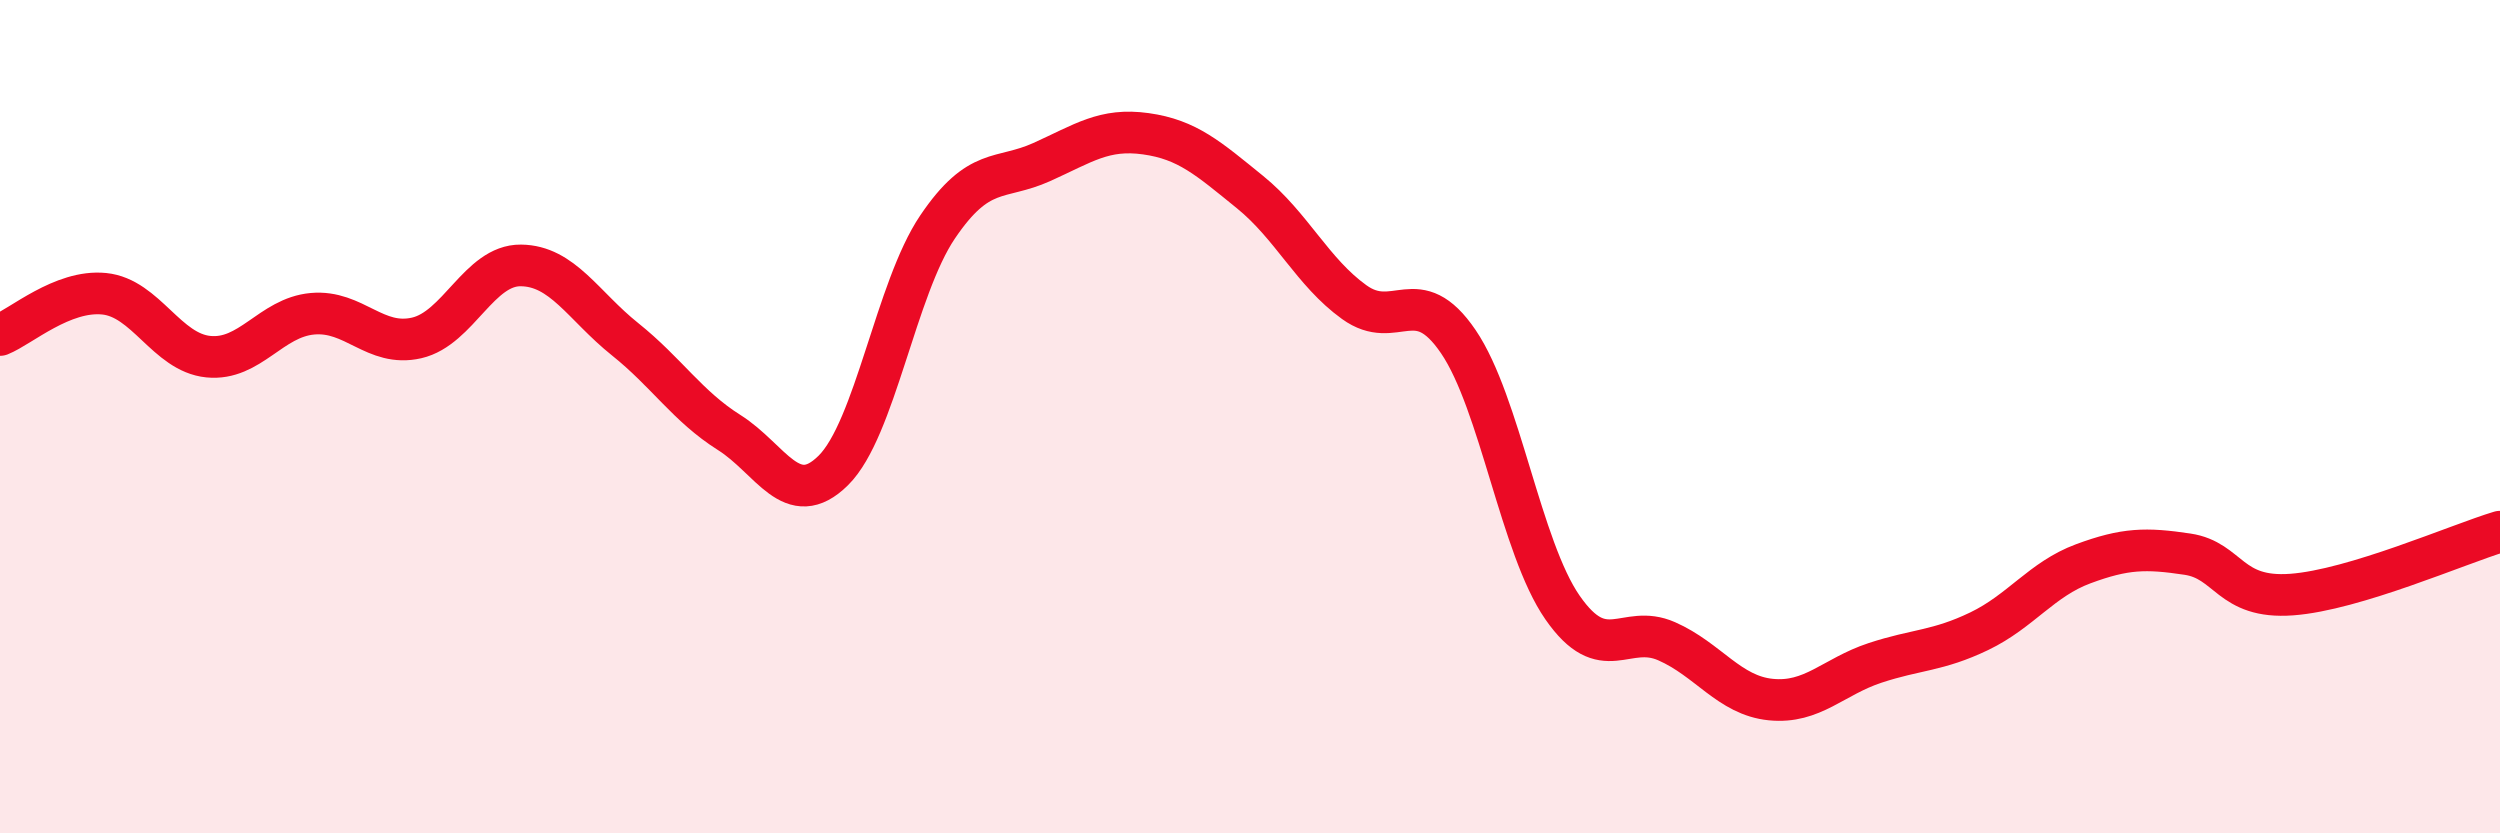
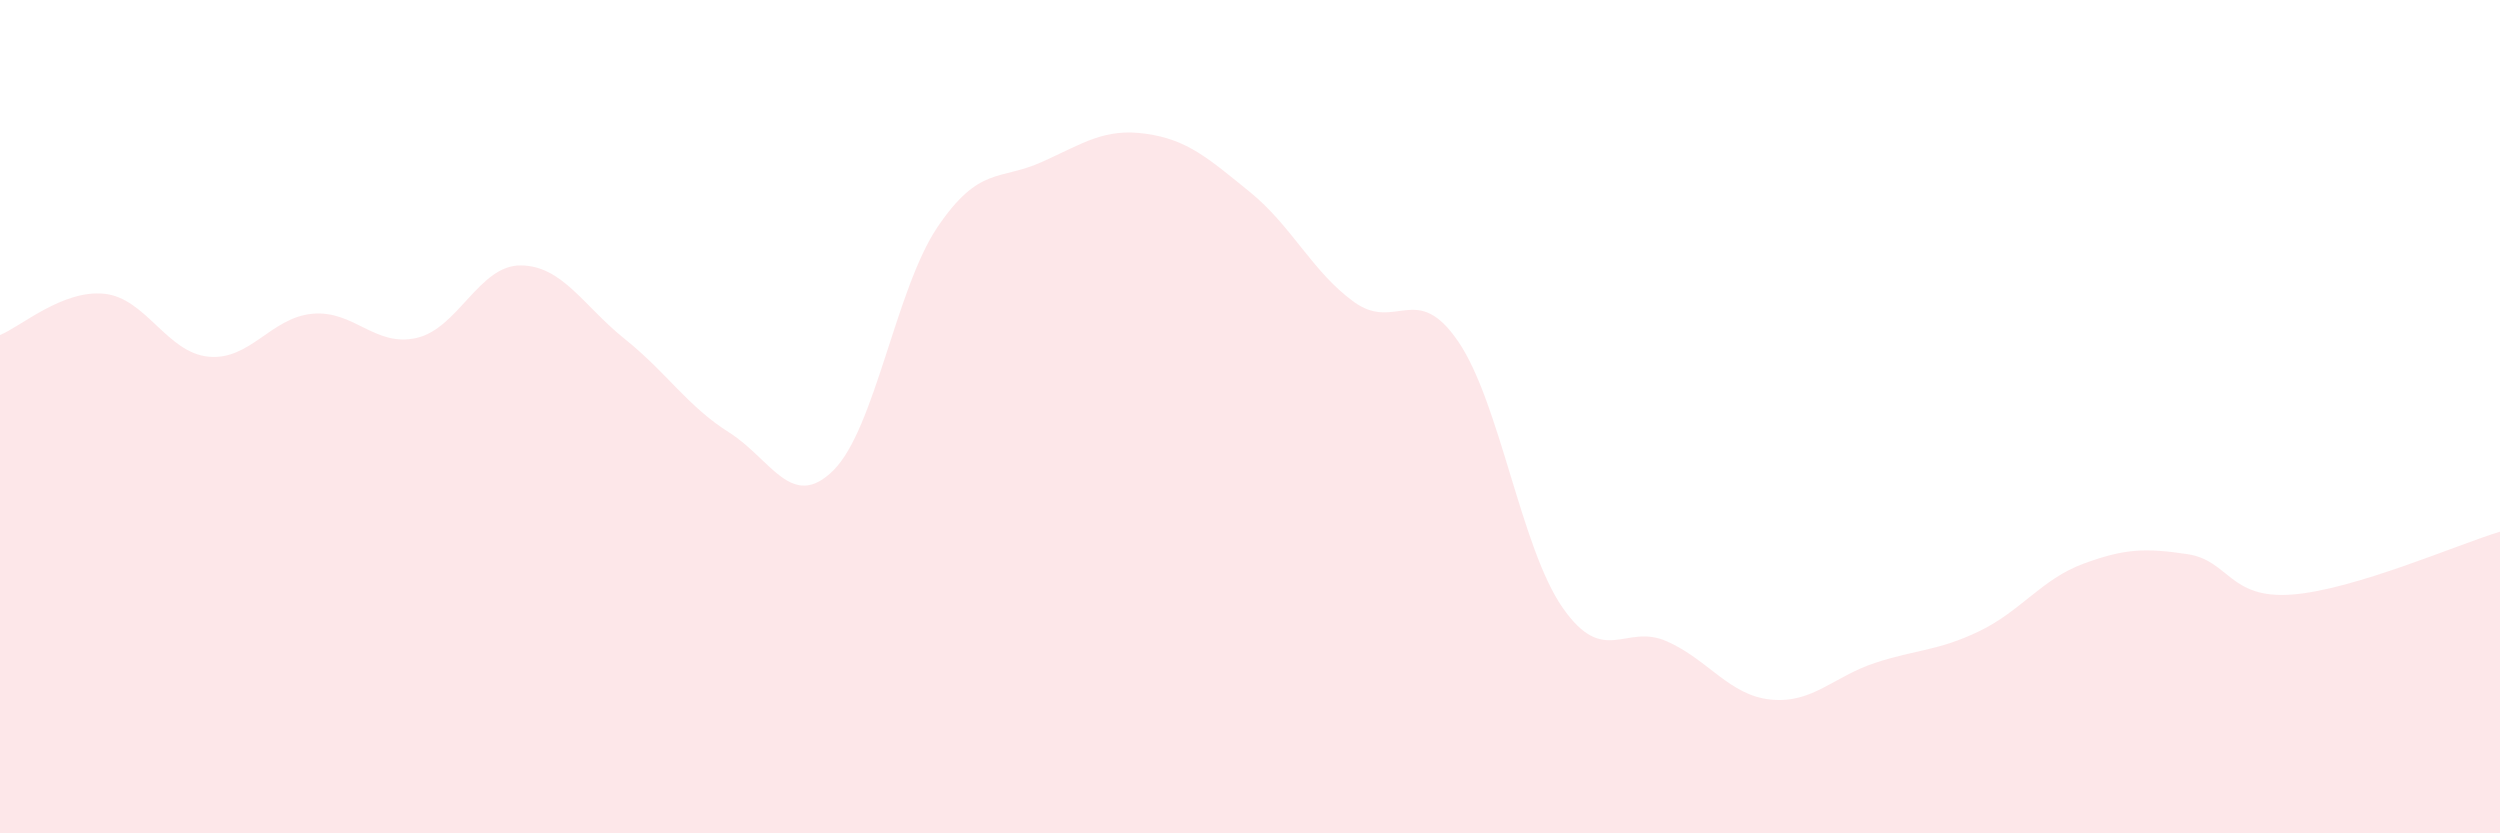
<svg xmlns="http://www.w3.org/2000/svg" width="60" height="20" viewBox="0 0 60 20">
  <path d="M 0,8.04 C 0.5,7.84 1.5,6.95 2.5,7.05 C 3.5,7.15 4,8.46 5,8.56 C 6,8.66 6.5,7.62 7.5,7.53 C 8.5,7.44 9,8.34 10,8.11 C 11,7.88 11.5,6.36 12.5,6.37 C 13.5,6.38 14,7.34 15,8.14 C 16,8.94 16.5,9.75 17.5,10.38 C 18.5,11.01 19,12.28 20,11.29 C 21,10.3 21.5,6.93 22.5,5.45 C 23.5,3.97 24,4.34 25,3.89 C 26,3.44 26.5,3.07 27.5,3.21 C 28.5,3.35 29,3.8 30,4.61 C 31,5.42 31.5,6.53 32.5,7.25 C 33.5,7.97 34,6.73 35,8.2 C 36,9.67 36.5,13.14 37.5,14.58 C 38.5,16.02 39,14.95 40,15.39 C 41,15.83 41.5,16.69 42.5,16.79 C 43.5,16.89 44,16.24 45,15.91 C 46,15.58 46.5,15.63 47.5,15.15 C 48.5,14.67 49,13.9 50,13.53 C 51,13.16 51.5,13.15 52.5,13.3 C 53.5,13.45 53.5,14.38 55,14.27 C 56.5,14.16 59,13.06 60,12.76L60 20L0 20Z" fill="#EB0A25" opacity="0.1" stroke-linecap="round" stroke-linejoin="round" />
-   <path d="M 0,8.04 C 0.5,7.84 1.5,6.95 2.5,7.05 C 3.5,7.15 4,8.46 5,8.56 C 6,8.66 6.5,7.62 7.5,7.53 C 8.5,7.44 9,8.34 10,8.11 C 11,7.88 11.5,6.36 12.5,6.37 C 13.5,6.38 14,7.34 15,8.14 C 16,8.94 16.5,9.75 17.5,10.38 C 18.5,11.01 19,12.28 20,11.29 C 21,10.3 21.5,6.93 22.5,5.45 C 23.5,3.97 24,4.34 25,3.89 C 26,3.44 26.5,3.07 27.5,3.21 C 28.5,3.35 29,3.8 30,4.61 C 31,5.42 31.5,6.53 32.5,7.25 C 33.5,7.97 34,6.73 35,8.2 C 36,9.67 36.5,13.14 37.5,14.58 C 38.5,16.02 39,14.95 40,15.39 C 41,15.83 41.5,16.69 42.5,16.79 C 43.5,16.89 44,16.24 45,15.91 C 46,15.58 46.5,15.63 47.5,15.15 C 48.5,14.67 49,13.9 50,13.53 C 51,13.16 51.5,13.15 52.5,13.3 C 53.5,13.45 53.5,14.38 55,14.27 C 56.5,14.16 59,13.06 60,12.76" stroke="#EB0A25" stroke-width="1" fill="none" stroke-linecap="round" stroke-linejoin="round" />
</svg>